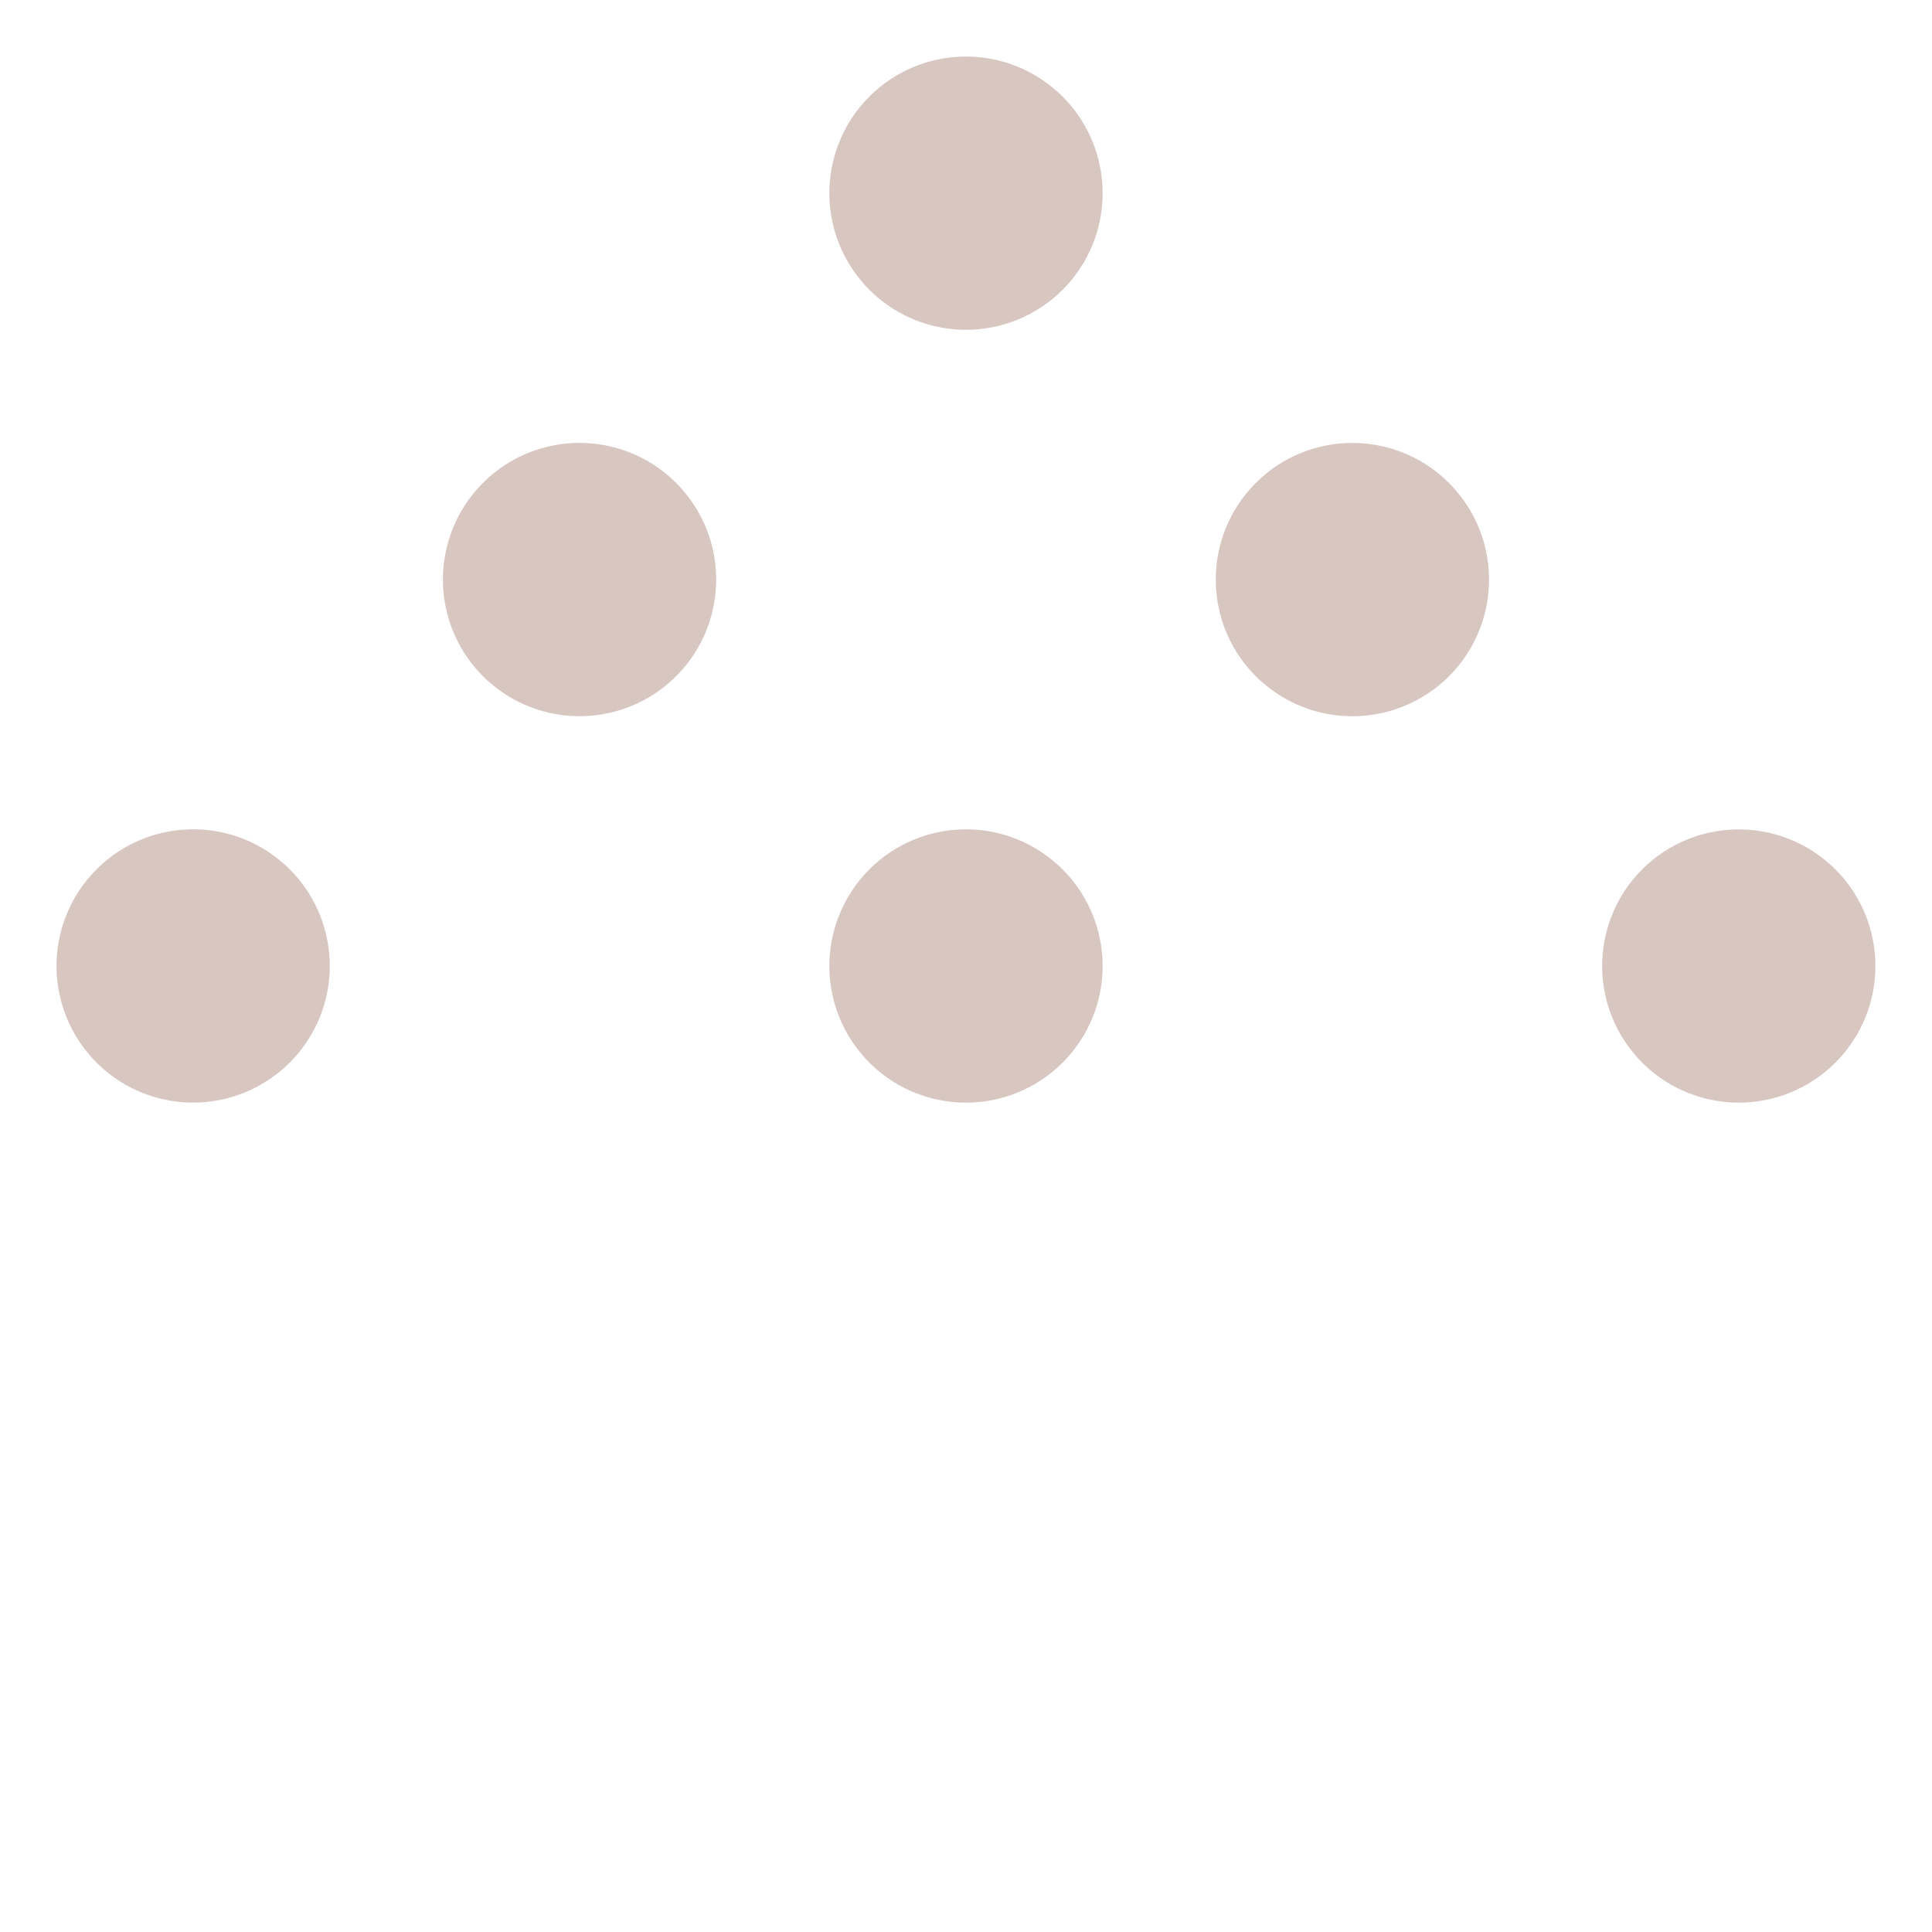
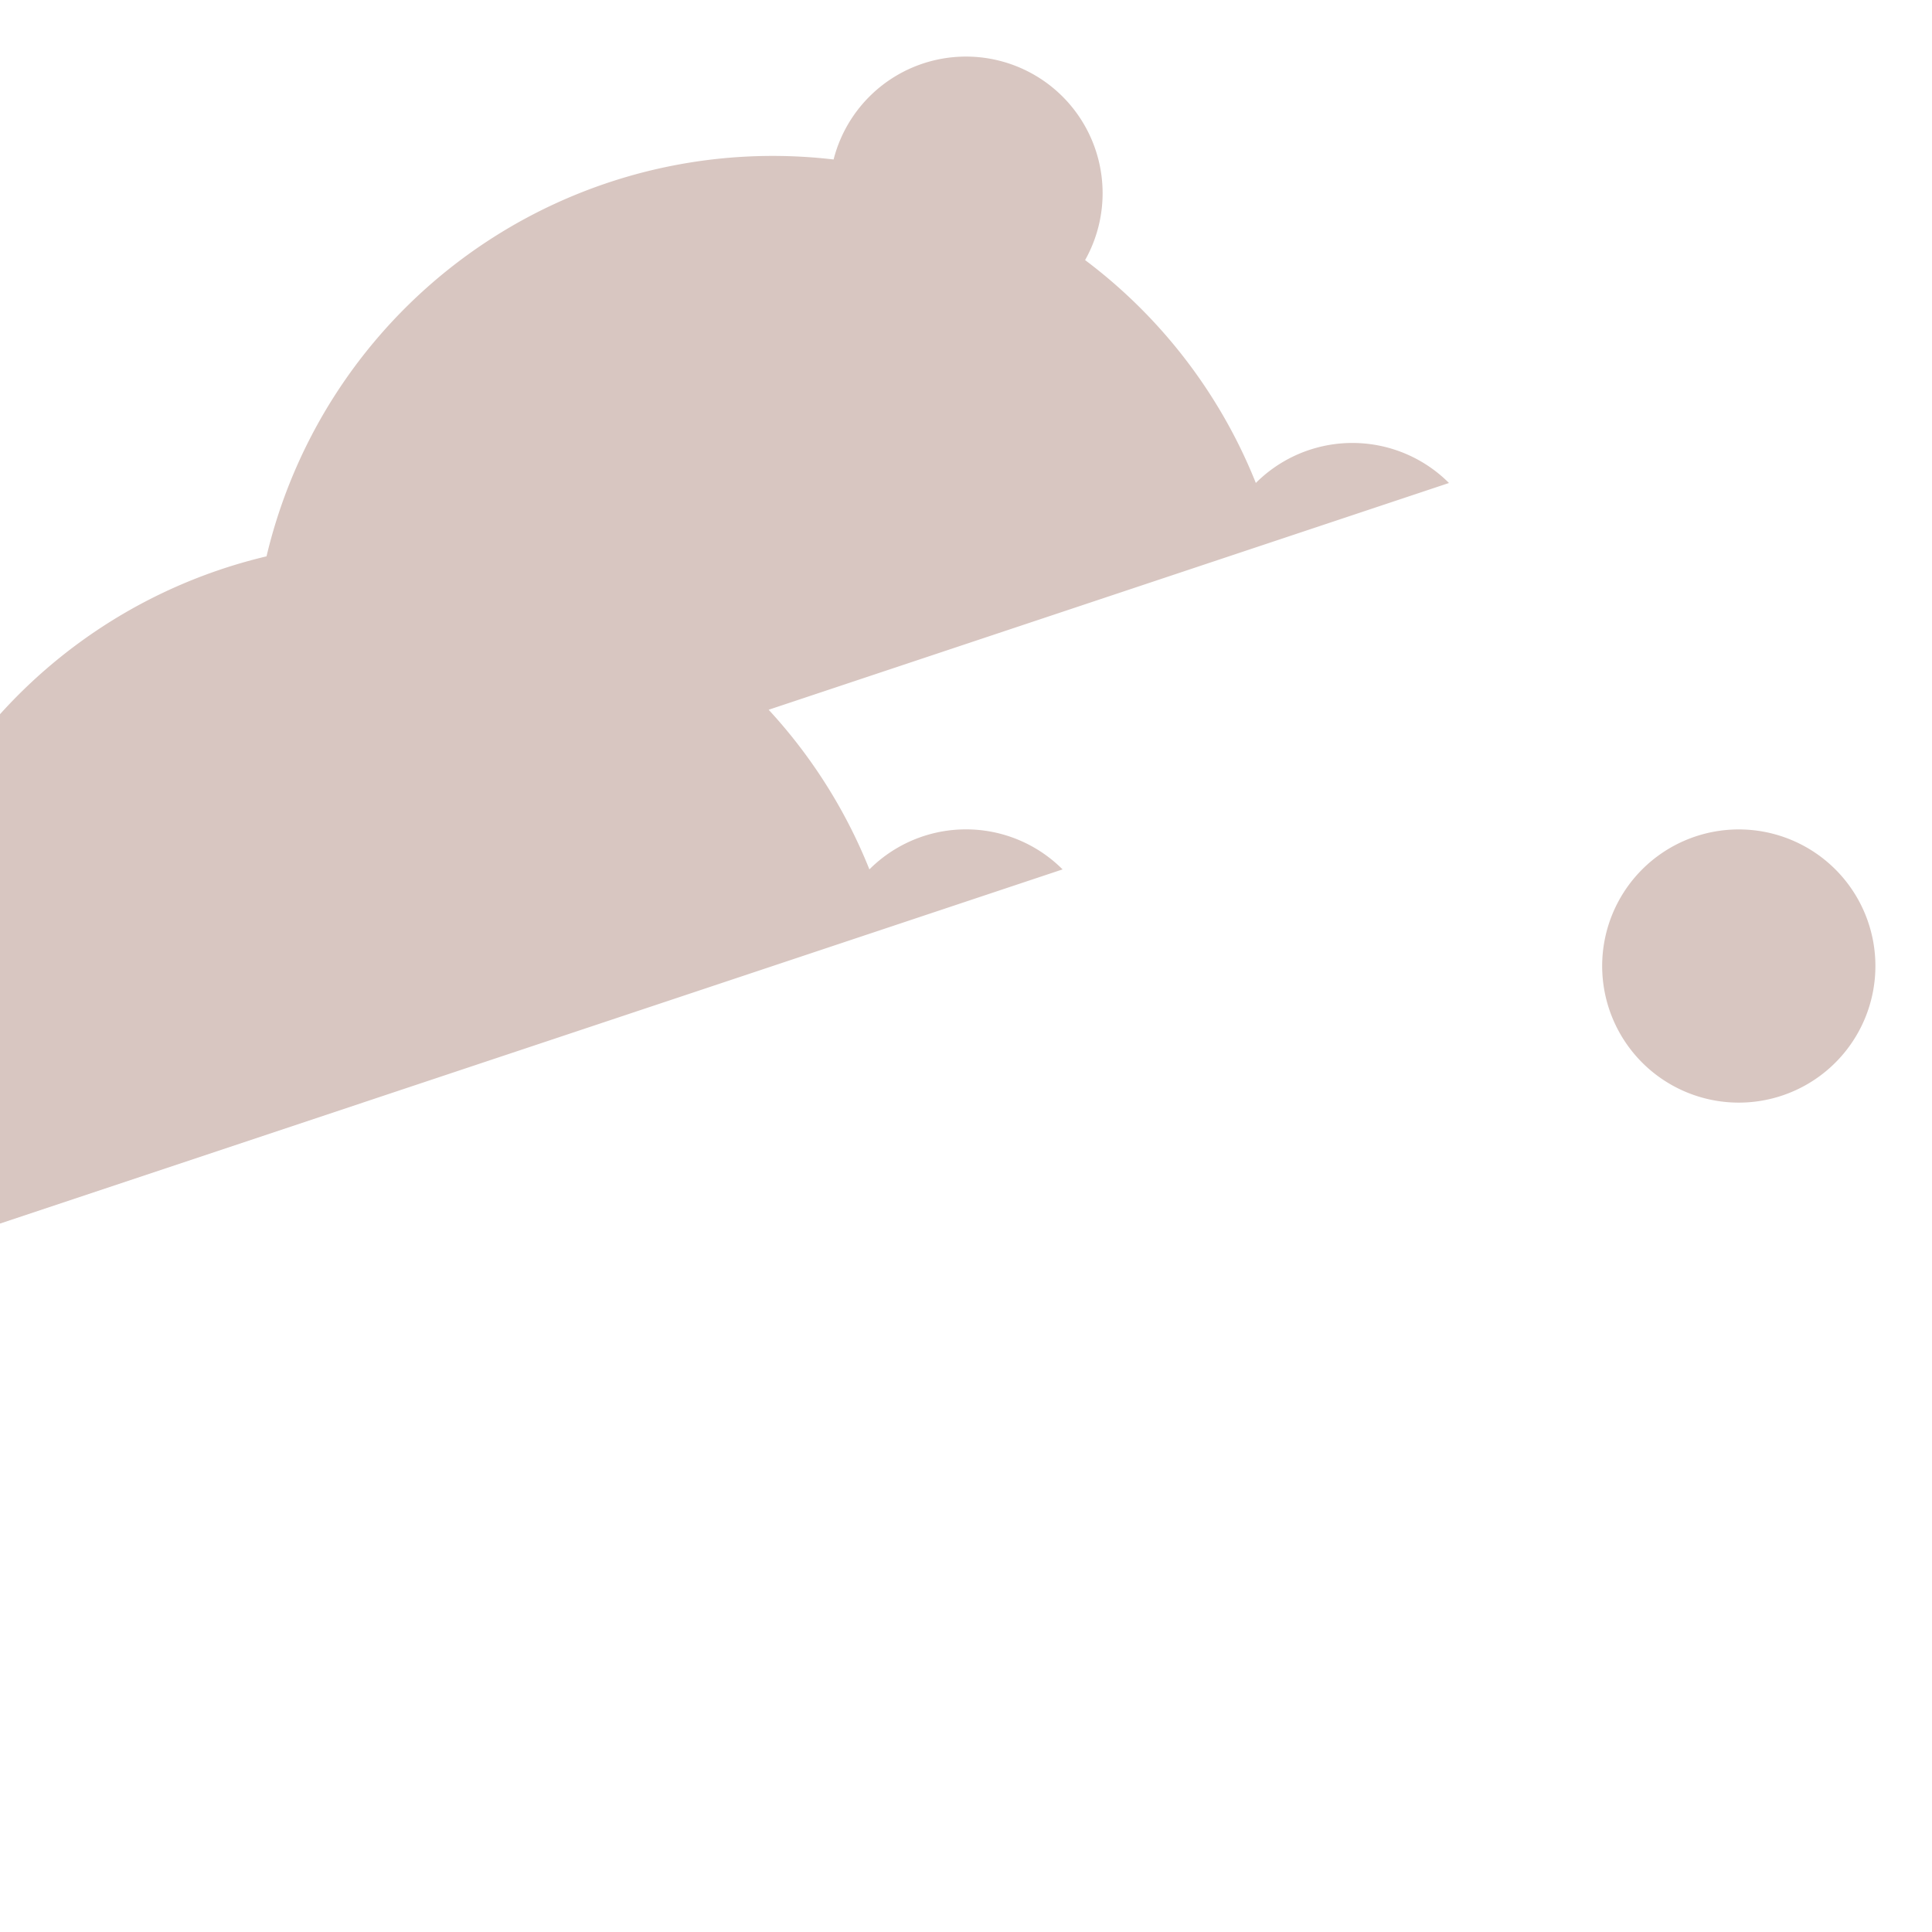
<svg xmlns="http://www.w3.org/2000/svg" width="157.285" height="157.285" viewBox="0 0 157.285 157.285">
-   <path id="Path_4121" data-name="Path 4121" d="M100.1,66.73a11.122,11.122,0,1,1,11.122-11.122A11.115,11.115,0,0,1,100.1,66.73Zm0-44.487a11.122,11.122,0,1,1,11.122-11.122A11.115,11.115,0,0,1,100.1,22.244ZM55.609,111.217A11.122,11.122,0,1,1,66.73,100.1,11.115,11.115,0,0,1,55.609,111.217Zm0-44.487A11.122,11.122,0,1,1,66.73,55.609,11.115,11.115,0,0,1,55.609,66.73ZM11.122,111.217A11.122,11.122,0,1,1,22.244,100.1,11.129,11.129,0,0,1,11.122,111.217ZM100.1,88.974A11.122,11.122,0,1,1,88.974,100.1,11.129,11.129,0,0,1,100.1,88.974Z" transform="translate(78.642 157.285) rotate(-135)" fill="#d8c6c1" />
+   <path id="Path_4121" data-name="Path 4121" d="M100.1,66.73a11.122,11.122,0,1,1,11.122-11.122A11.115,11.115,0,0,1,100.1,66.73Zm0-44.487a11.122,11.122,0,1,1,11.122-11.122A11.115,11.115,0,0,1,100.1,22.244ZA11.122,11.122,0,1,1,66.73,100.1,11.115,11.115,0,0,1,55.609,111.217Zm0-44.487A11.122,11.122,0,1,1,66.73,55.609,11.115,11.115,0,0,1,55.609,66.73ZM11.122,111.217A11.122,11.122,0,1,1,22.244,100.1,11.129,11.129,0,0,1,11.122,111.217ZM100.1,88.974A11.122,11.122,0,1,1,88.974,100.1,11.129,11.129,0,0,1,100.1,88.974Z" transform="translate(78.642 157.285) rotate(-135)" fill="#d8c6c1" />
</svg>